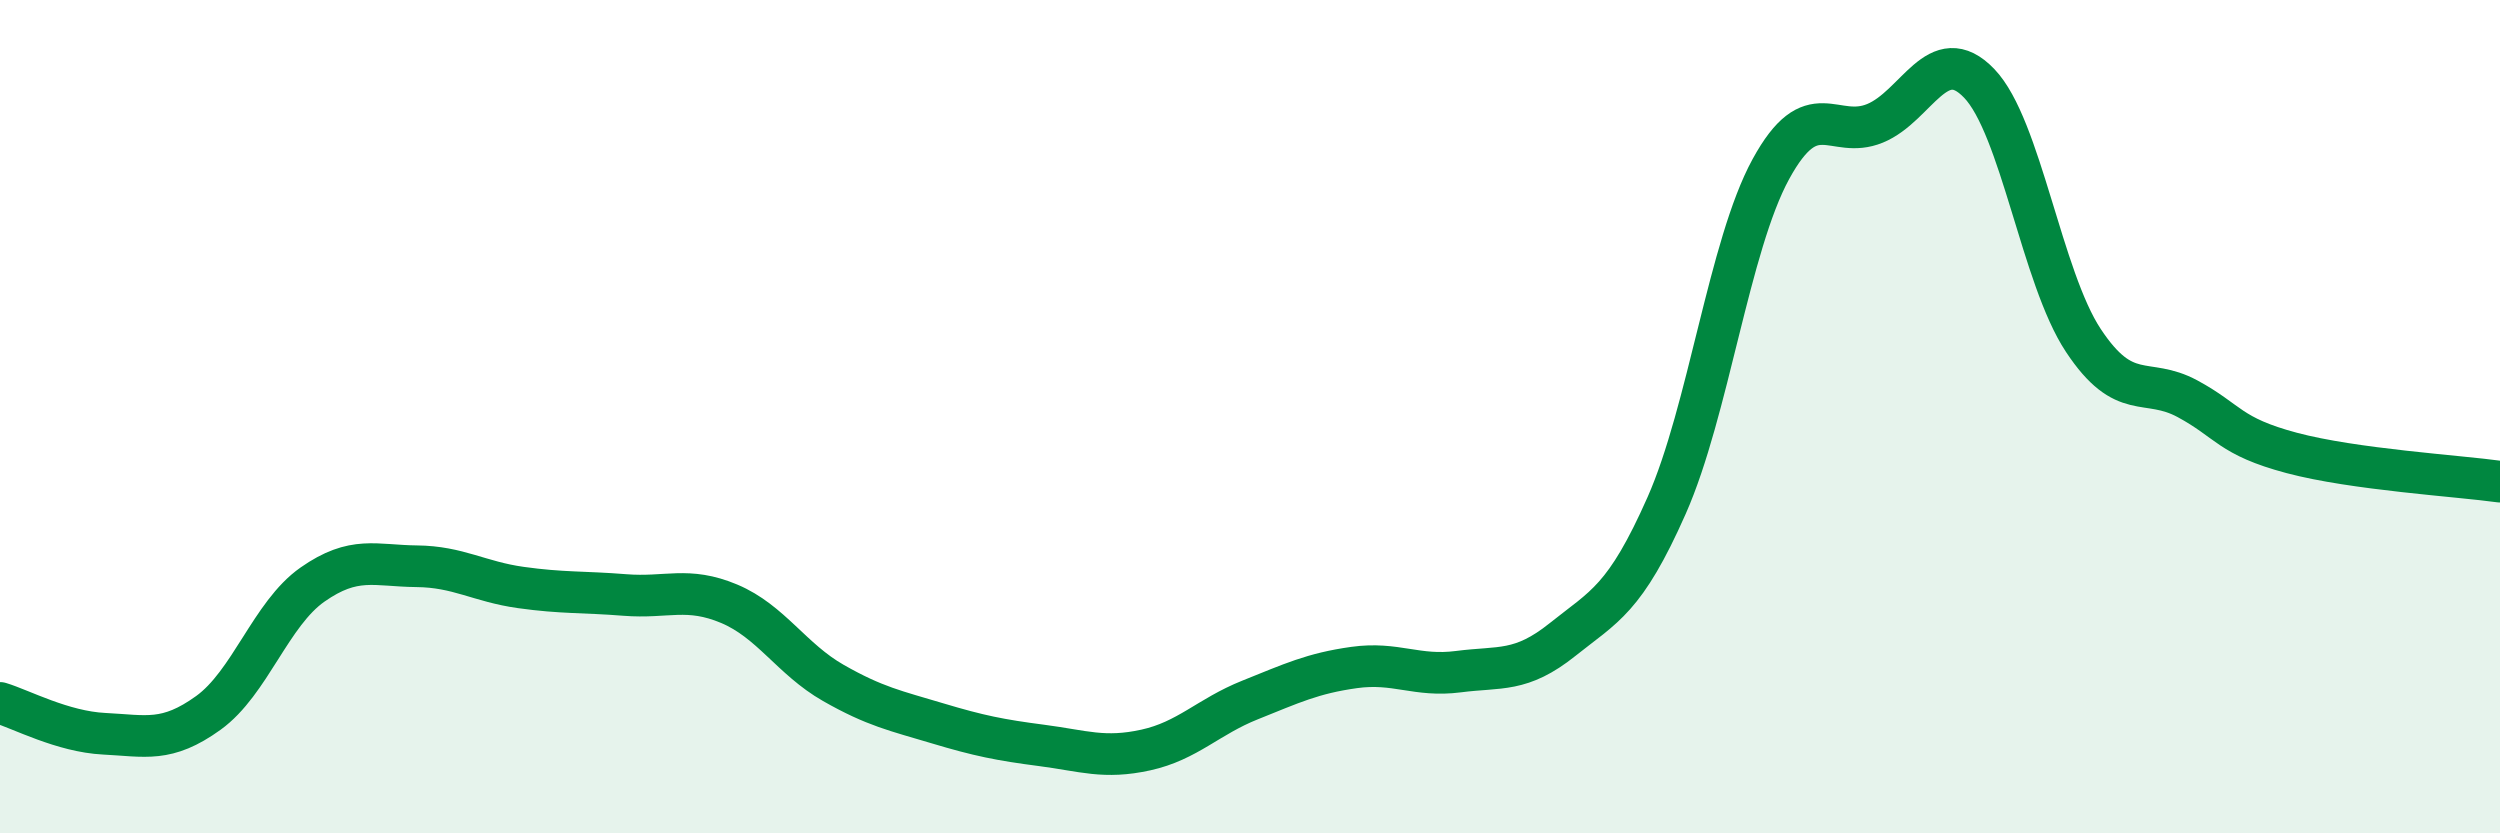
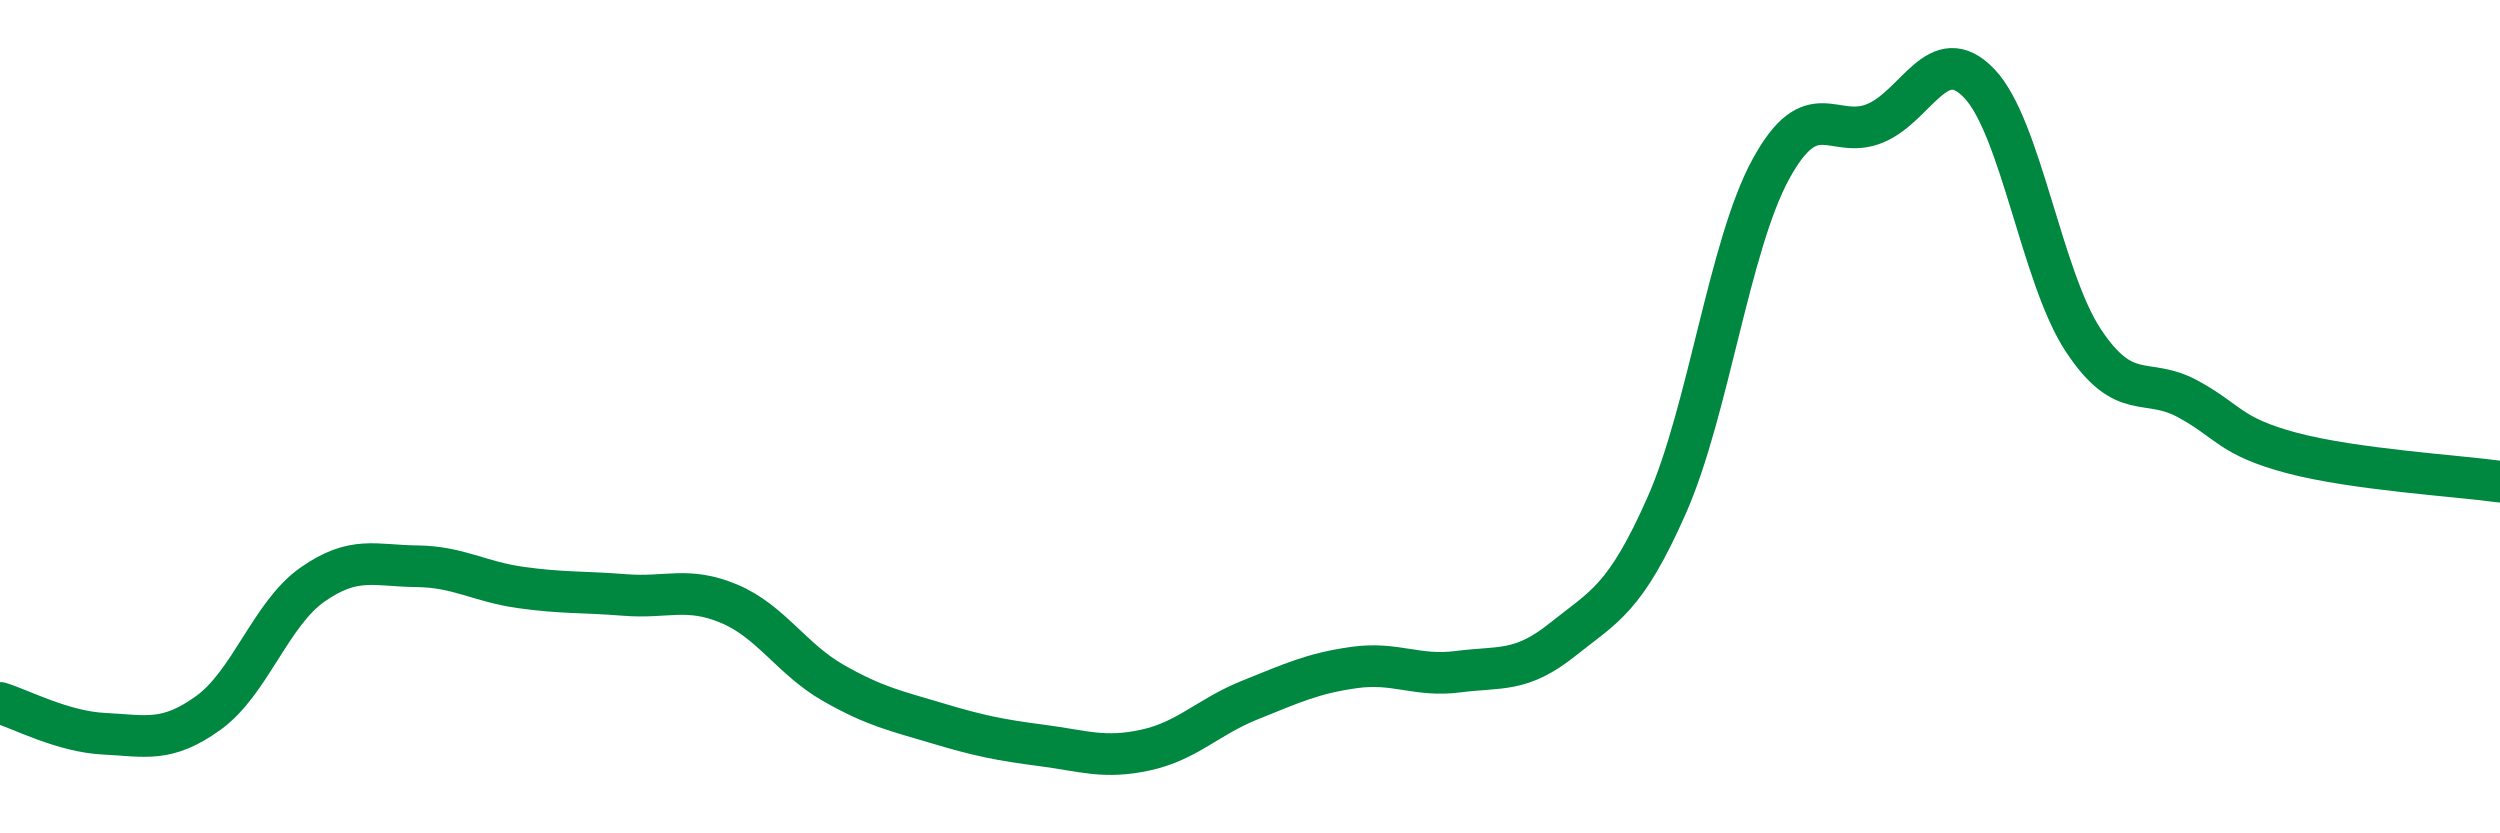
<svg xmlns="http://www.w3.org/2000/svg" width="60" height="20" viewBox="0 0 60 20">
-   <path d="M 0,16.87 C 0.5,17.02 1.5,17.56 2.5,17.61 C 3.5,17.66 4,17.83 5,17.11 C 6,16.39 6.5,14.73 7.5,14.03 C 8.5,13.33 9,13.58 10,13.59 C 11,13.6 11.5,13.96 12.5,14.1 C 13.5,14.24 14,14.2 15,14.28 C 16,14.36 16.5,14.07 17.5,14.49 C 18.5,14.91 19,15.82 20,16.39 C 21,16.96 21.5,17.06 22.5,17.36 C 23.5,17.66 24,17.76 25,17.89 C 26,18.02 26.5,18.22 27.5,18 C 28.5,17.78 29,17.2 30,16.8 C 31,16.4 31.5,16.16 32.5,16.02 C 33.5,15.88 34,16.25 35,16.12 C 36,15.99 36.5,16.15 37.5,15.35 C 38.5,14.55 39,14.39 40,12.13 C 41,9.87 41.5,5.89 42.5,4.06 C 43.5,2.23 44,3.37 45,2.96 C 46,2.55 46.5,0.96 47.5,2 C 48.5,3.04 49,6.66 50,8.17 C 51,9.68 51.5,9.03 52.5,9.57 C 53.5,10.11 53.5,10.47 55,10.87 C 56.5,11.27 59,11.42 60,11.56L60 20L0 20Z" fill="#008740" opacity="0.1" stroke-linecap="round" stroke-linejoin="round" />
  <path d="M 0,16.87 C 0.5,17.02 1.5,17.56 2.5,17.61 C 3.5,17.66 4,17.83 5,17.11 C 6,16.39 6.5,14.73 7.5,14.03 C 8.5,13.33 9,13.58 10,13.59 C 11,13.6 11.5,13.96 12.5,14.1 C 13.5,14.24 14,14.2 15,14.28 C 16,14.36 16.5,14.07 17.5,14.49 C 18.5,14.91 19,15.82 20,16.39 C 21,16.96 21.5,17.06 22.5,17.36 C 23.5,17.66 24,17.76 25,17.89 C 26,18.02 26.5,18.22 27.5,18 C 28.5,17.78 29,17.2 30,16.8 C 31,16.4 31.5,16.16 32.5,16.02 C 33.5,15.88 34,16.25 35,16.12 C 36,15.99 36.5,16.15 37.5,15.35 C 38.5,14.55 39,14.39 40,12.13 C 41,9.87 41.5,5.89 42.5,4.06 C 43.5,2.23 44,3.37 45,2.96 C 46,2.55 46.5,0.96 47.5,2 C 48.5,3.04 49,6.66 50,8.17 C 51,9.68 51.5,9.03 52.5,9.57 C 53.5,10.11 53.5,10.47 55,10.87 C 56.5,11.27 59,11.42 60,11.56" stroke="#008740" stroke-width="1" fill="none" stroke-linecap="round" stroke-linejoin="round" />
</svg>